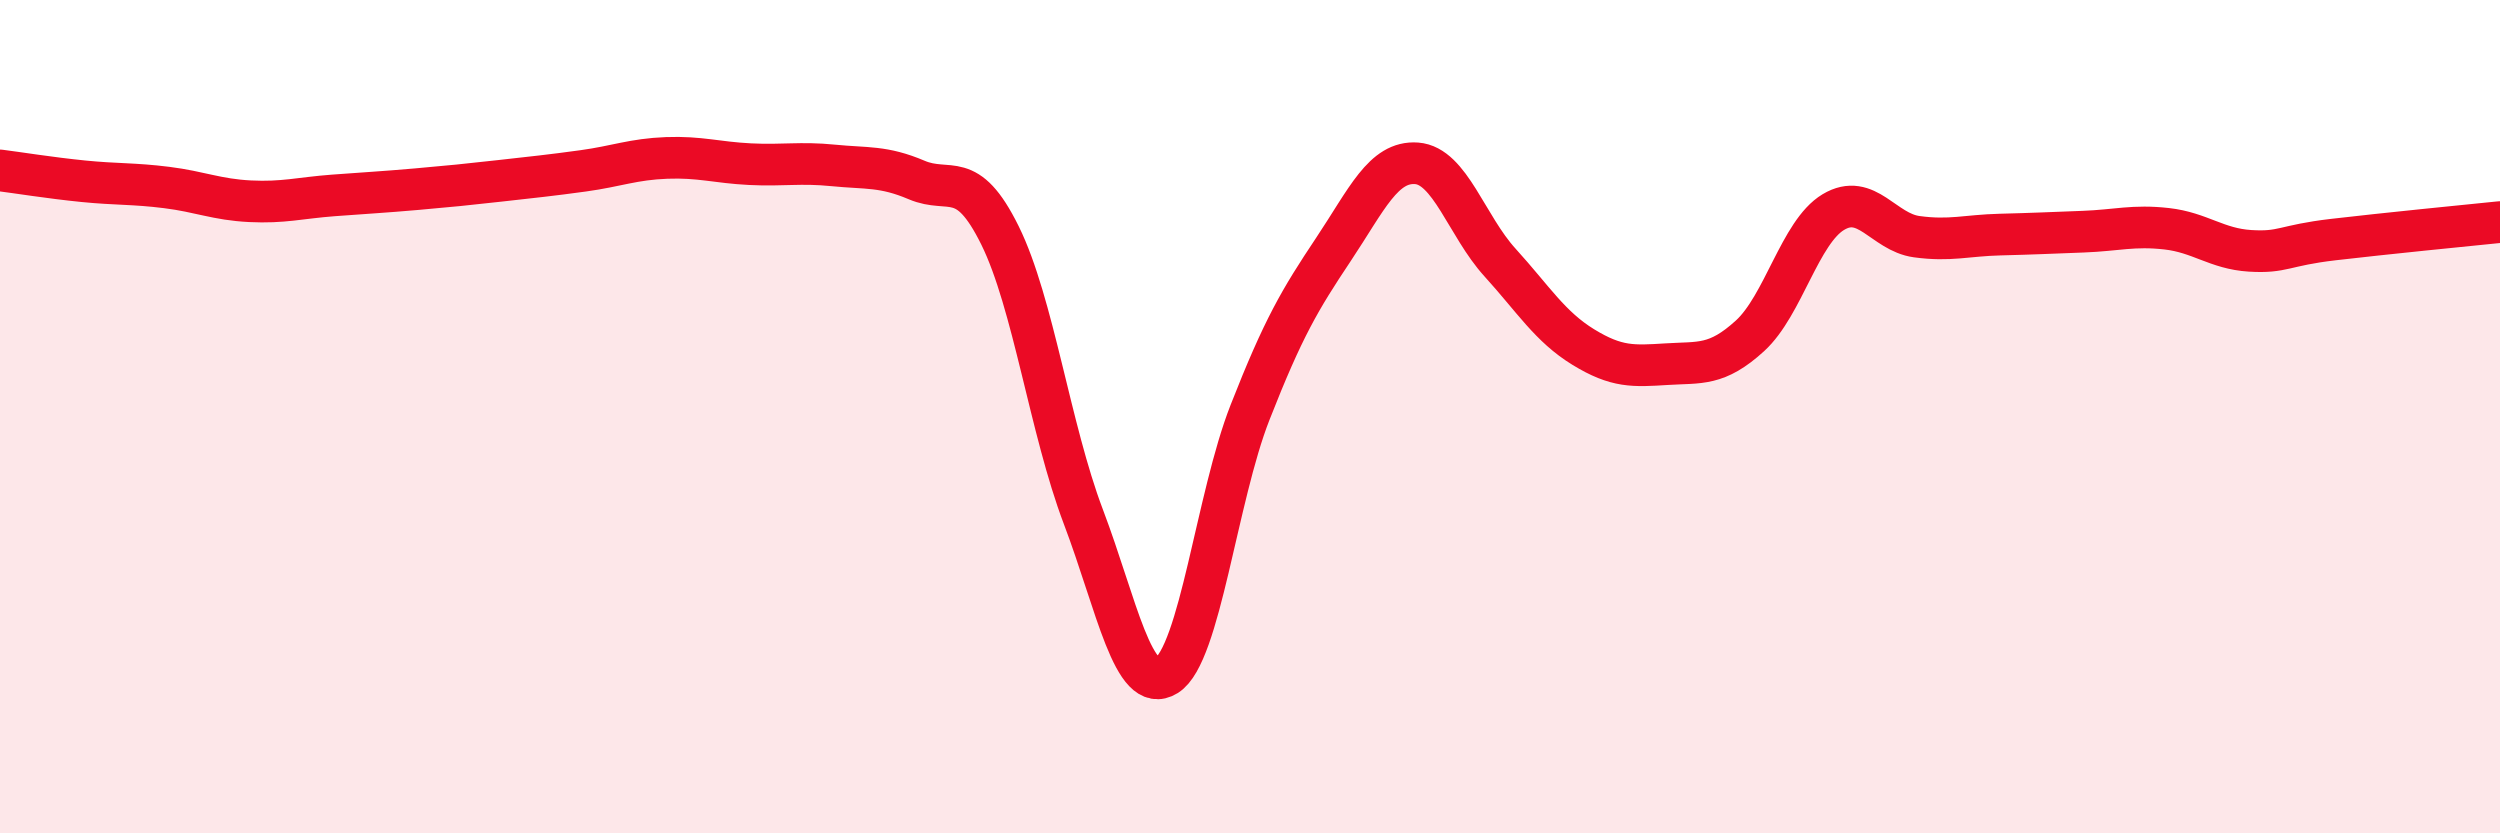
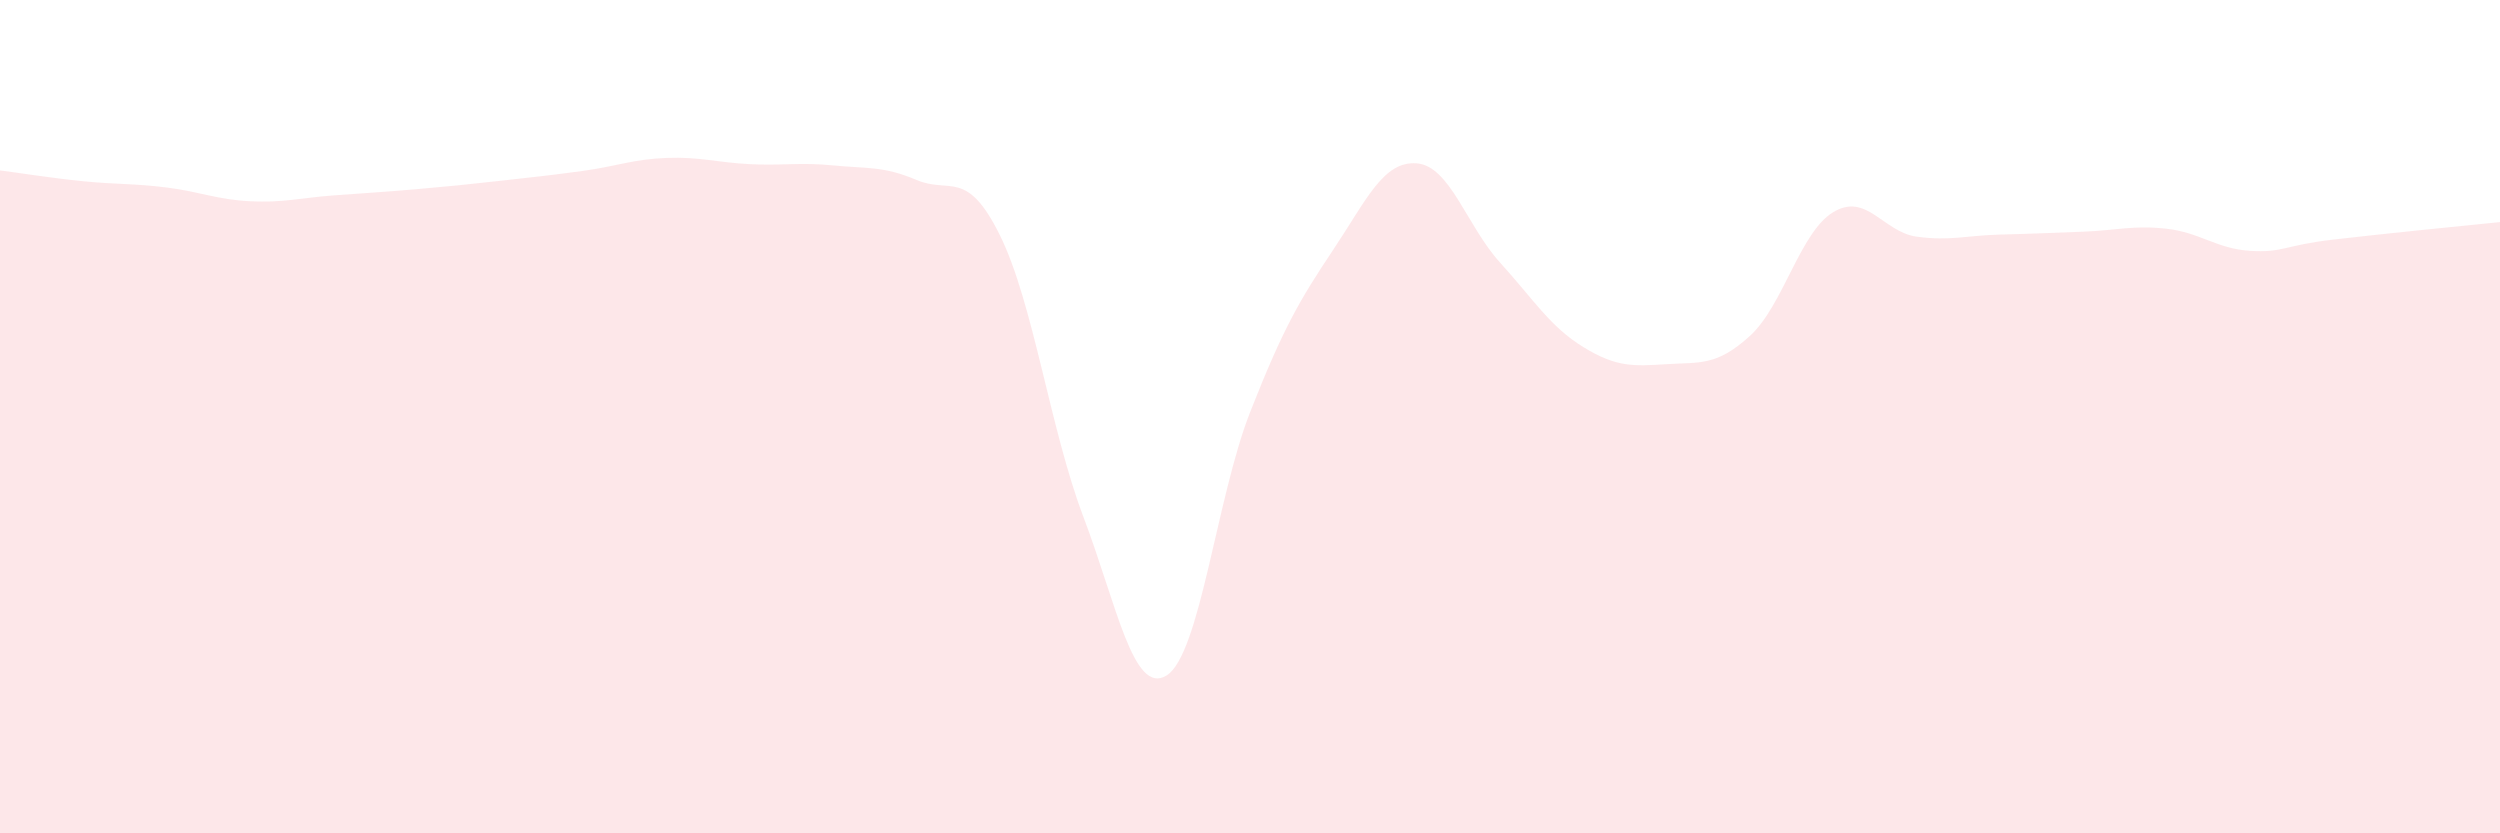
<svg xmlns="http://www.w3.org/2000/svg" width="60" height="20" viewBox="0 0 60 20">
  <path d="M 0,4.09 C 0.4,4.14 1.2,4.27 2,4.35 C 2.8,4.43 3.2,4.4 4,4.5 C 4.8,4.6 5.2,4.79 6,4.83 C 6.8,4.87 7.2,4.75 8,4.69 C 8.8,4.63 9.2,4.61 10,4.54 C 10.8,4.47 11.2,4.43 12,4.34 C 12.8,4.25 13.2,4.21 14,4.1 C 14.8,3.99 15.2,3.82 16,3.79 C 16.8,3.76 17.2,3.9 18,3.94 C 18.8,3.98 19.2,3.89 20,3.97 C 20.8,4.05 21.2,3.98 22,4.32 C 22.8,4.66 23.2,4.03 24,5.65 C 24.8,7.27 25.2,10.29 26,12.4 C 26.8,14.51 27.2,16.71 28,16.21 C 28.8,15.71 29.2,11.94 30,9.9 C 30.8,7.86 31.2,7.19 32,5.99 C 32.8,4.79 33.2,3.86 34,3.92 C 34.8,3.98 35.2,5.42 36,6.3 C 36.8,7.18 37.2,7.84 38,8.33 C 38.8,8.82 39.2,8.79 40,8.74 C 40.8,8.69 41.2,8.79 42,8.06 C 42.8,7.33 43.2,5.57 44,5.09 C 44.8,4.61 45.2,5.57 46,5.68 C 46.8,5.79 47.2,5.65 48,5.63 C 48.8,5.61 49.2,5.59 50,5.56 C 50.8,5.53 51.2,5.4 52,5.49 C 52.8,5.58 53.2,5.97 54,6.02 C 54.8,6.07 54.8,5.89 56,5.75 C 57.2,5.61 59.2,5.41 60,5.33L60 20L0 20Z" fill="#EB0A25" opacity="0.1" stroke-linecap="round" stroke-linejoin="round" />
-   <path d="M 0,4.09 C 0.4,4.14 1.2,4.27 2,4.35 C 2.8,4.43 3.2,4.4 4,4.5 C 4.8,4.6 5.2,4.79 6,4.83 C 6.8,4.87 7.2,4.75 8,4.69 C 8.8,4.63 9.2,4.61 10,4.54 C 10.8,4.47 11.2,4.43 12,4.34 C 12.8,4.25 13.2,4.21 14,4.1 C 14.8,3.99 15.2,3.82 16,3.79 C 16.8,3.76 17.2,3.9 18,3.94 C 18.8,3.98 19.2,3.89 20,3.97 C 20.8,4.05 21.2,3.98 22,4.32 C 22.8,4.66 23.2,4.03 24,5.65 C 24.8,7.27 25.2,10.29 26,12.4 C 26.8,14.51 27.2,16.71 28,16.21 C 28.8,15.71 29.2,11.94 30,9.9 C 30.8,7.86 31.2,7.19 32,5.99 C 32.8,4.79 33.2,3.86 34,3.92 C 34.8,3.98 35.2,5.42 36,6.3 C 36.8,7.18 37.2,7.84 38,8.33 C 38.8,8.82 39.2,8.79 40,8.74 C 40.8,8.69 41.2,8.79 42,8.06 C 42.8,7.33 43.2,5.57 44,5.09 C 44.8,4.61 45.2,5.57 46,5.68 C 46.8,5.79 47.2,5.65 48,5.63 C 48.8,5.61 49.2,5.59 50,5.56 C 50.8,5.53 51.2,5.4 52,5.49 C 52.8,5.58 53.2,5.97 54,6.02 C 54.8,6.07 54.8,5.89 56,5.75 C 57.2,5.61 59.2,5.41 60,5.33" stroke="#EB0A25" stroke-width="1" fill="none" stroke-linecap="round" stroke-linejoin="round" />
</svg>